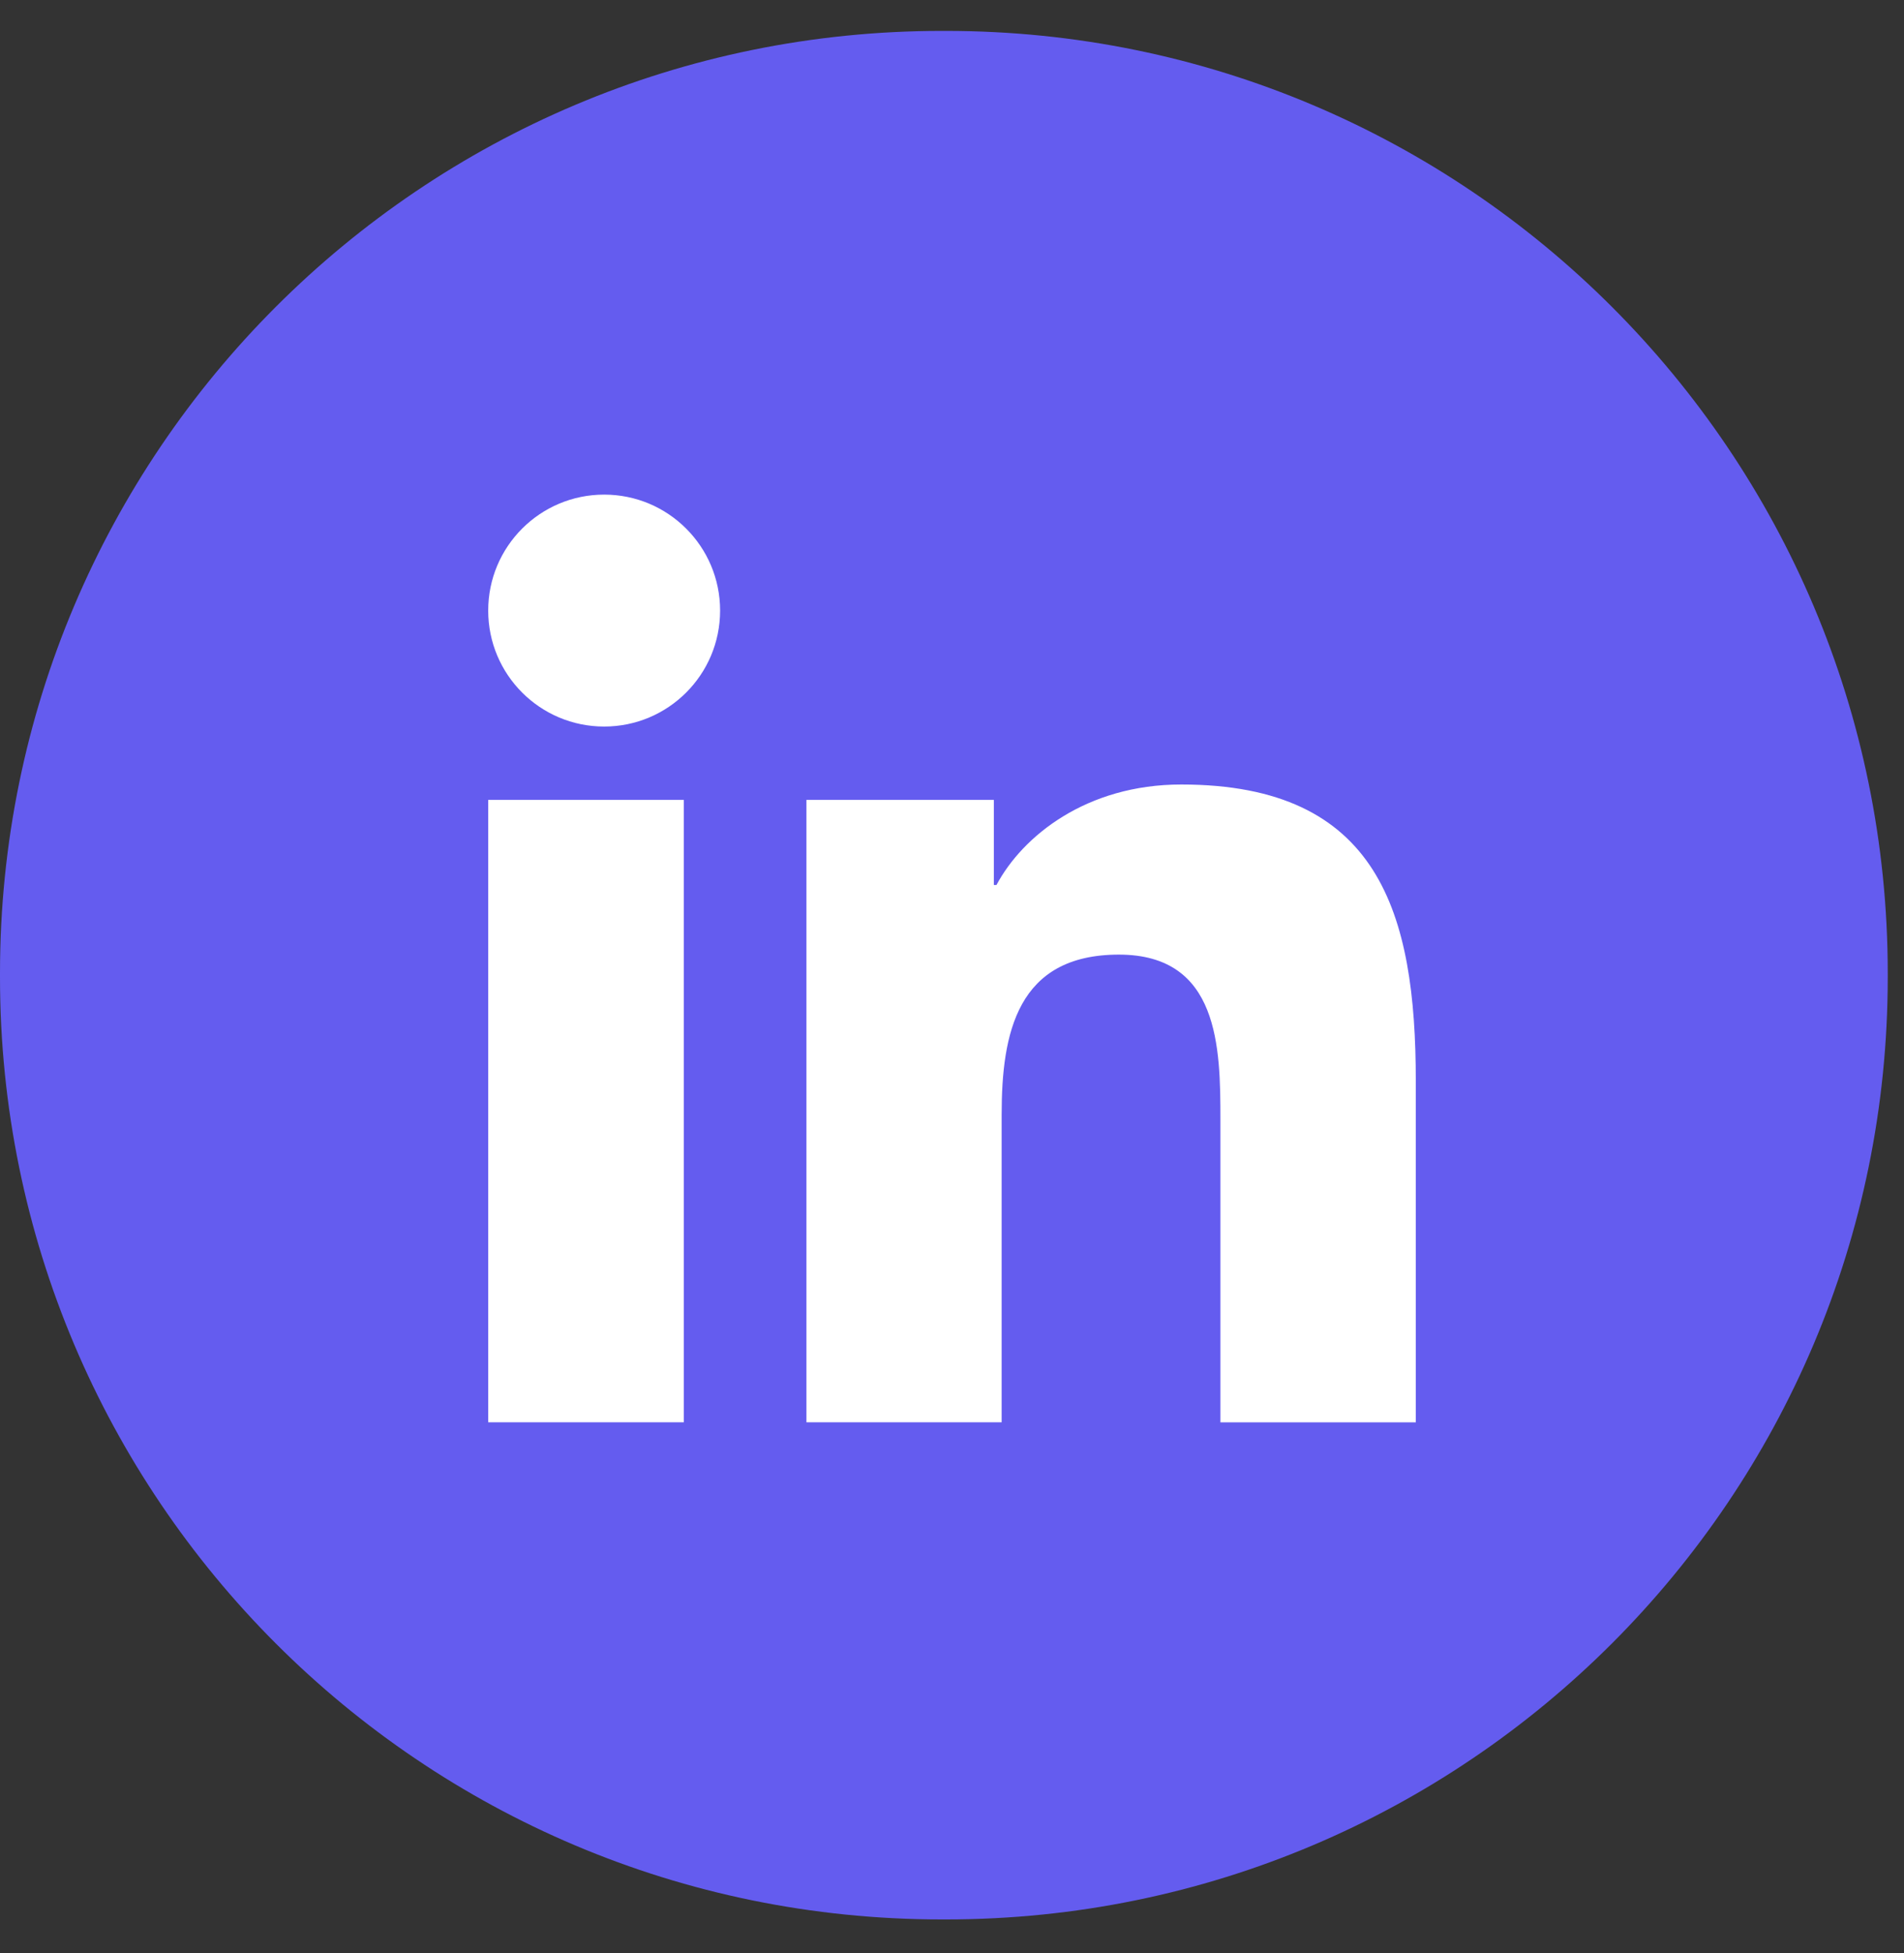
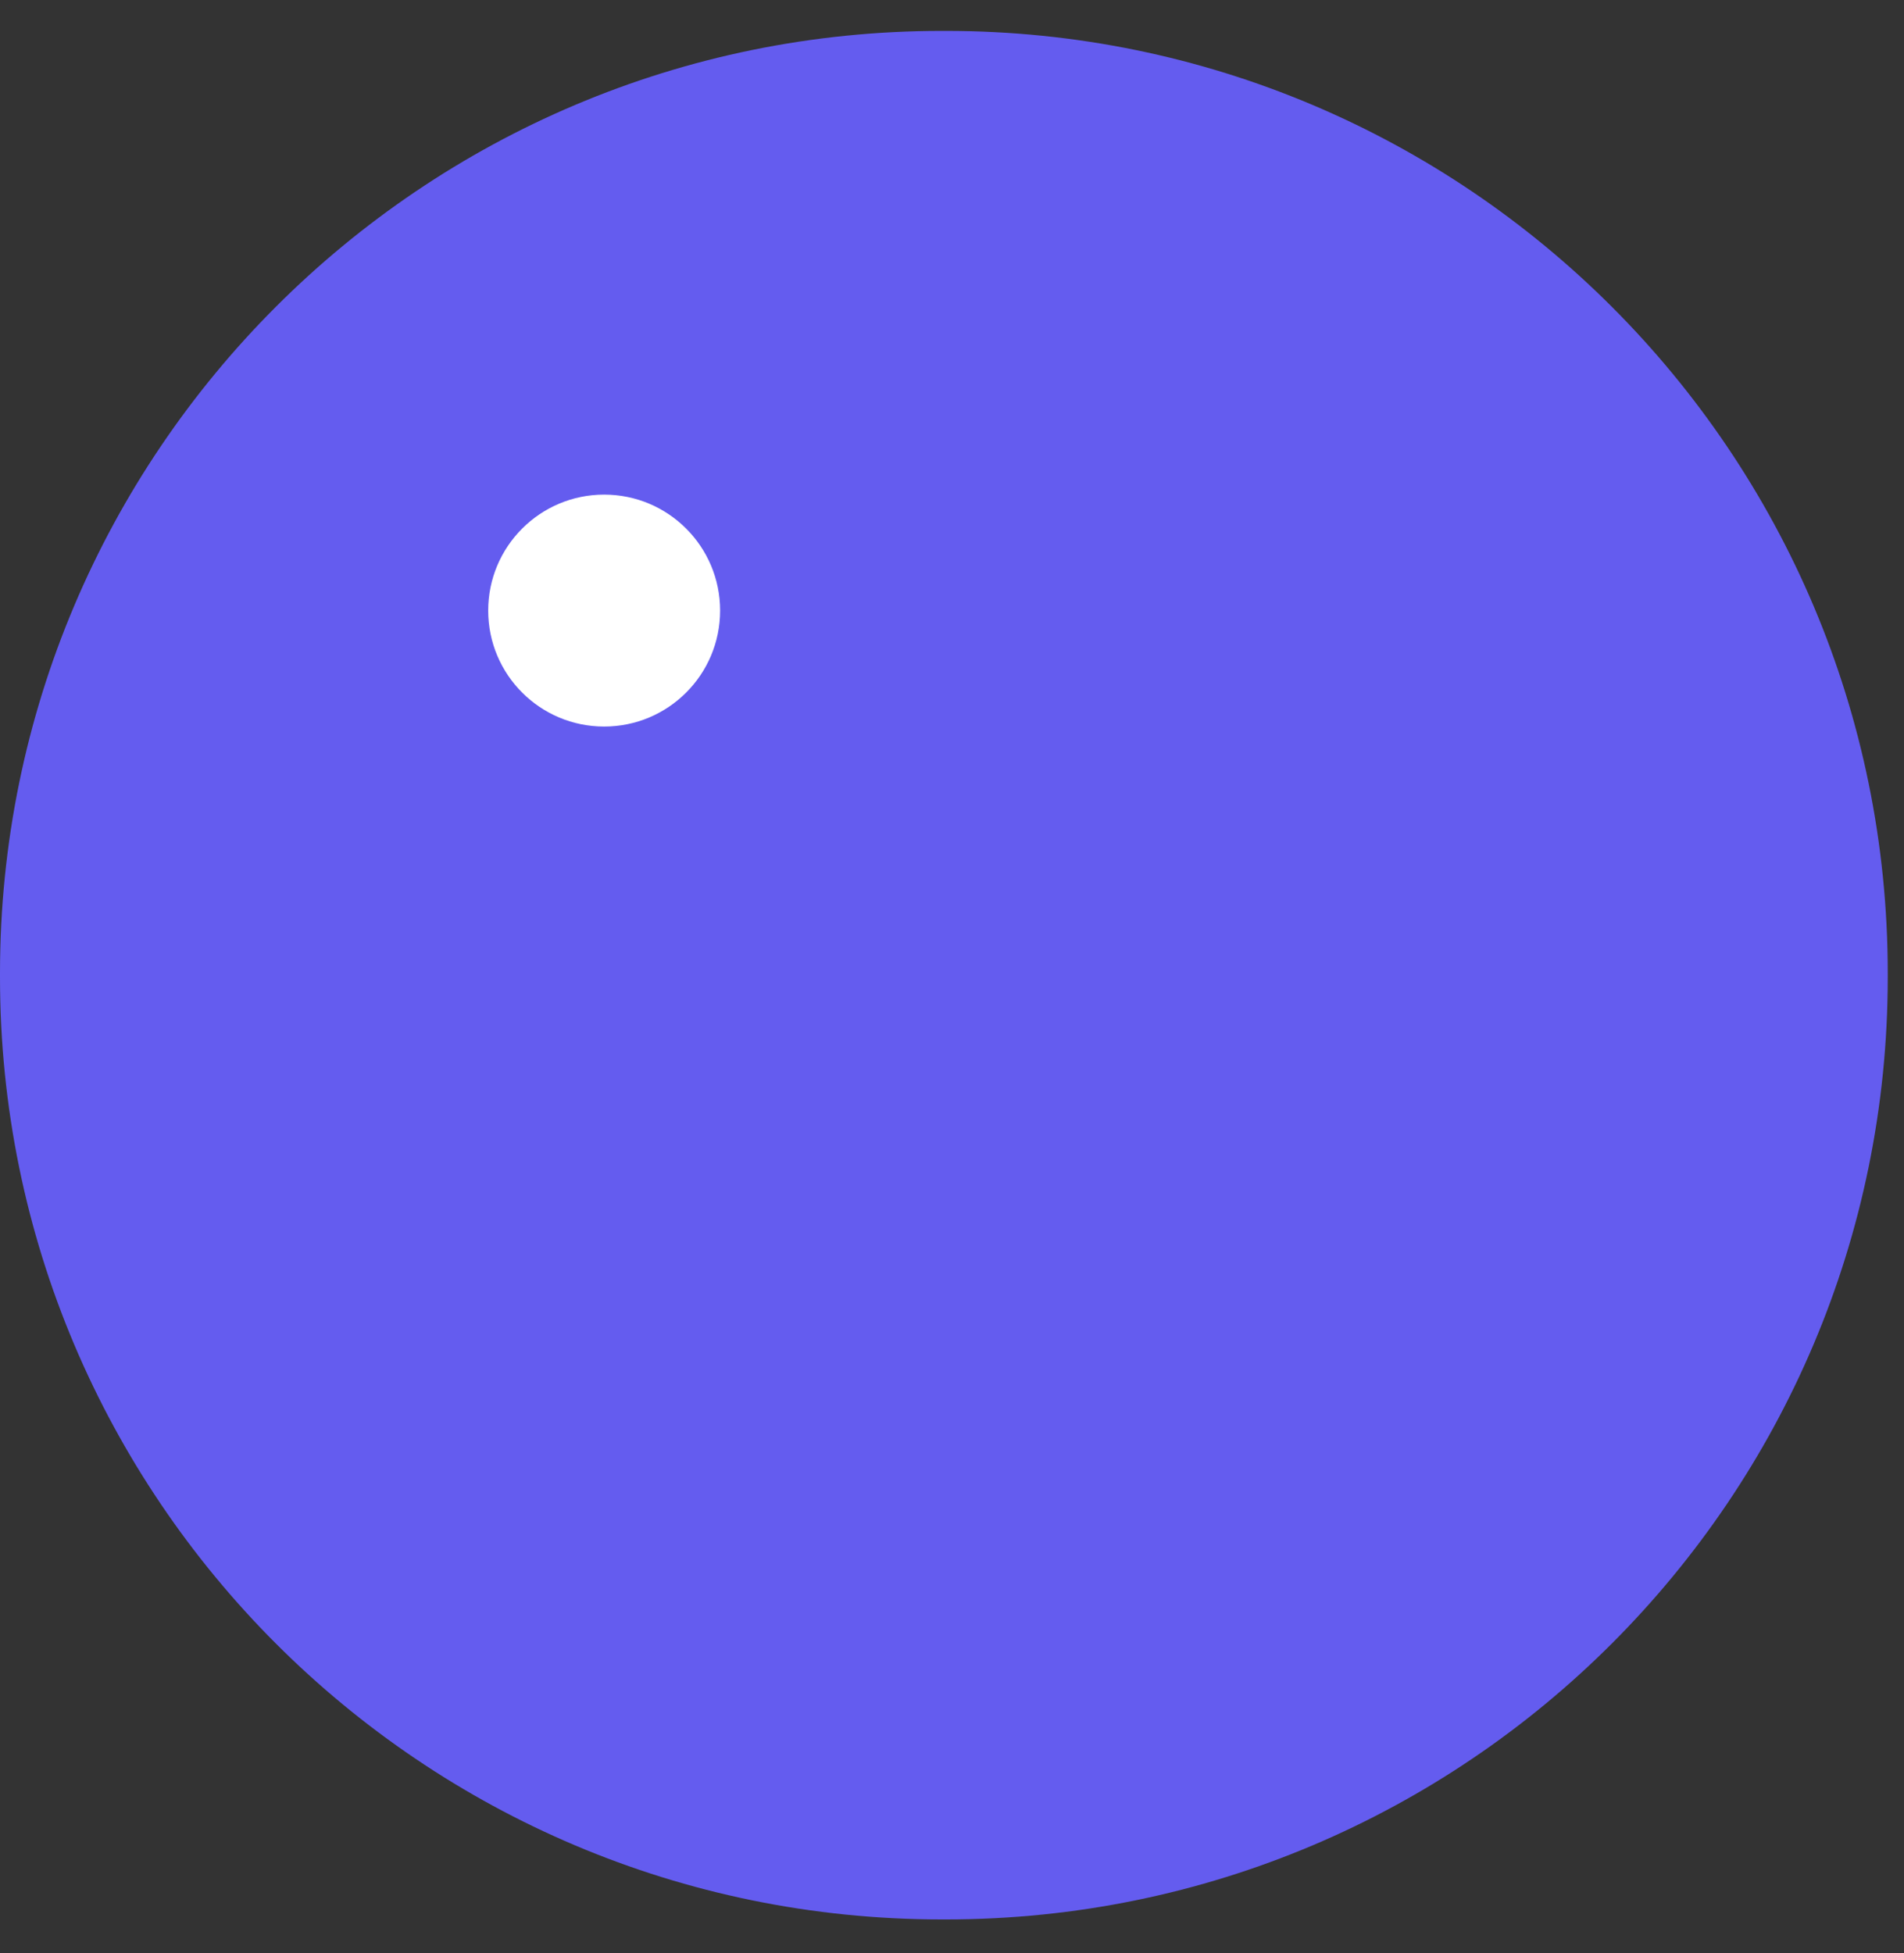
<svg xmlns="http://www.w3.org/2000/svg" width="39" height="40" viewBox="0 0 39 40" fill="none">
  <rect x="0" y="0" width="39" height="40" fill="#333333" stroke="none" />
  <path d="M19.377 0.633H19.289C8.636 0.633 0 9.271 0 19.928V20.016C0 30.672 8.636 39.311 19.289 39.311H19.377C30.03 39.311 38.667 30.672 38.667 20.016V19.928C38.667 9.271 30.03 0.633 19.377 0.633Z" fill="#645cef" />
  <path d="M12.375 14.88C13.687 14.88 14.75 13.817 14.75 12.505C14.75 11.193 13.687 10.13 12.375 10.13C11.063 10.13 10 11.193 10 12.505C10 13.817 11.063 14.88 12.375 14.88Z" fill="white" />
-   <path d="M16.518 16.382V29.129H20.517V22.825C20.517 21.162 20.833 19.551 22.918 19.551C24.973 19.551 24.998 21.453 24.998 22.93V29.13H29V22.14C29 18.706 28.253 16.067 24.197 16.067C22.25 16.067 20.945 17.125 20.411 18.125H20.357V16.382H16.518ZM10 16.382H14.006V29.129H10V16.382Z" fill="white" />
</svg>